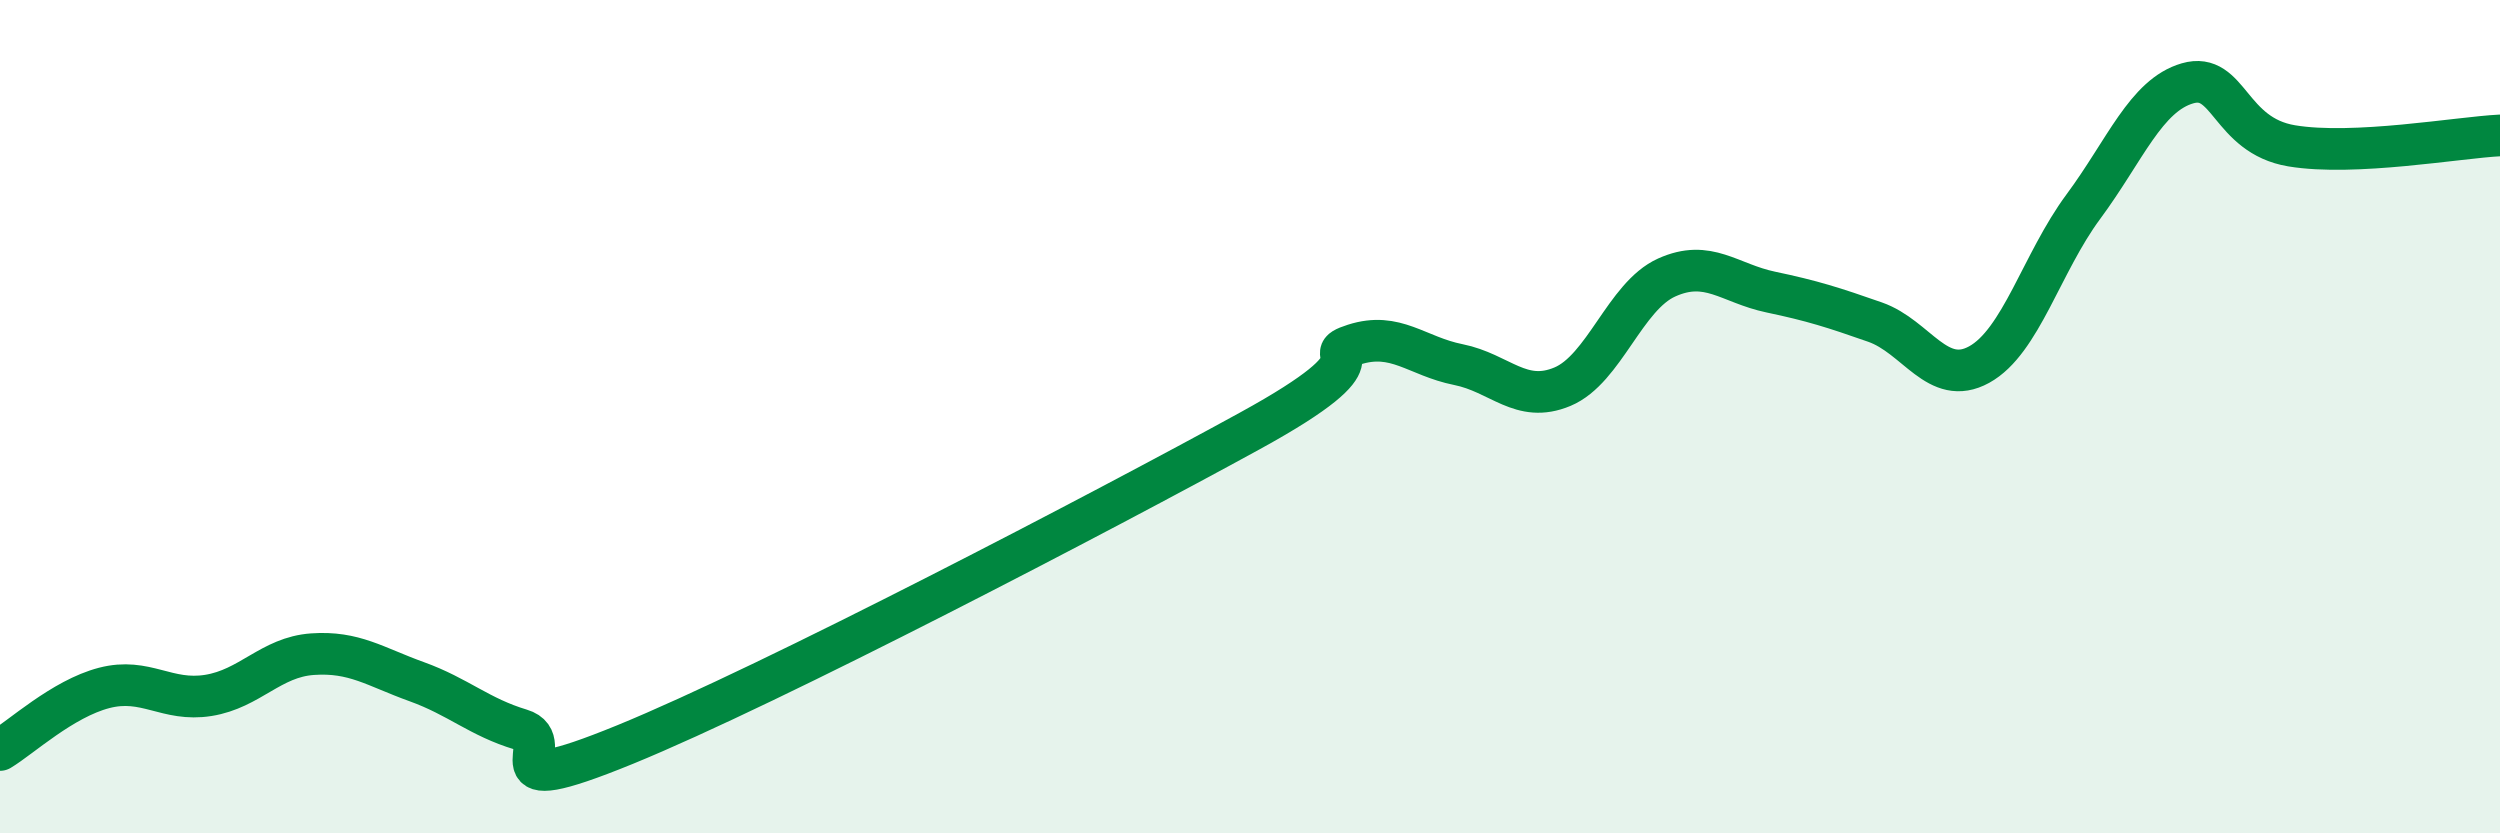
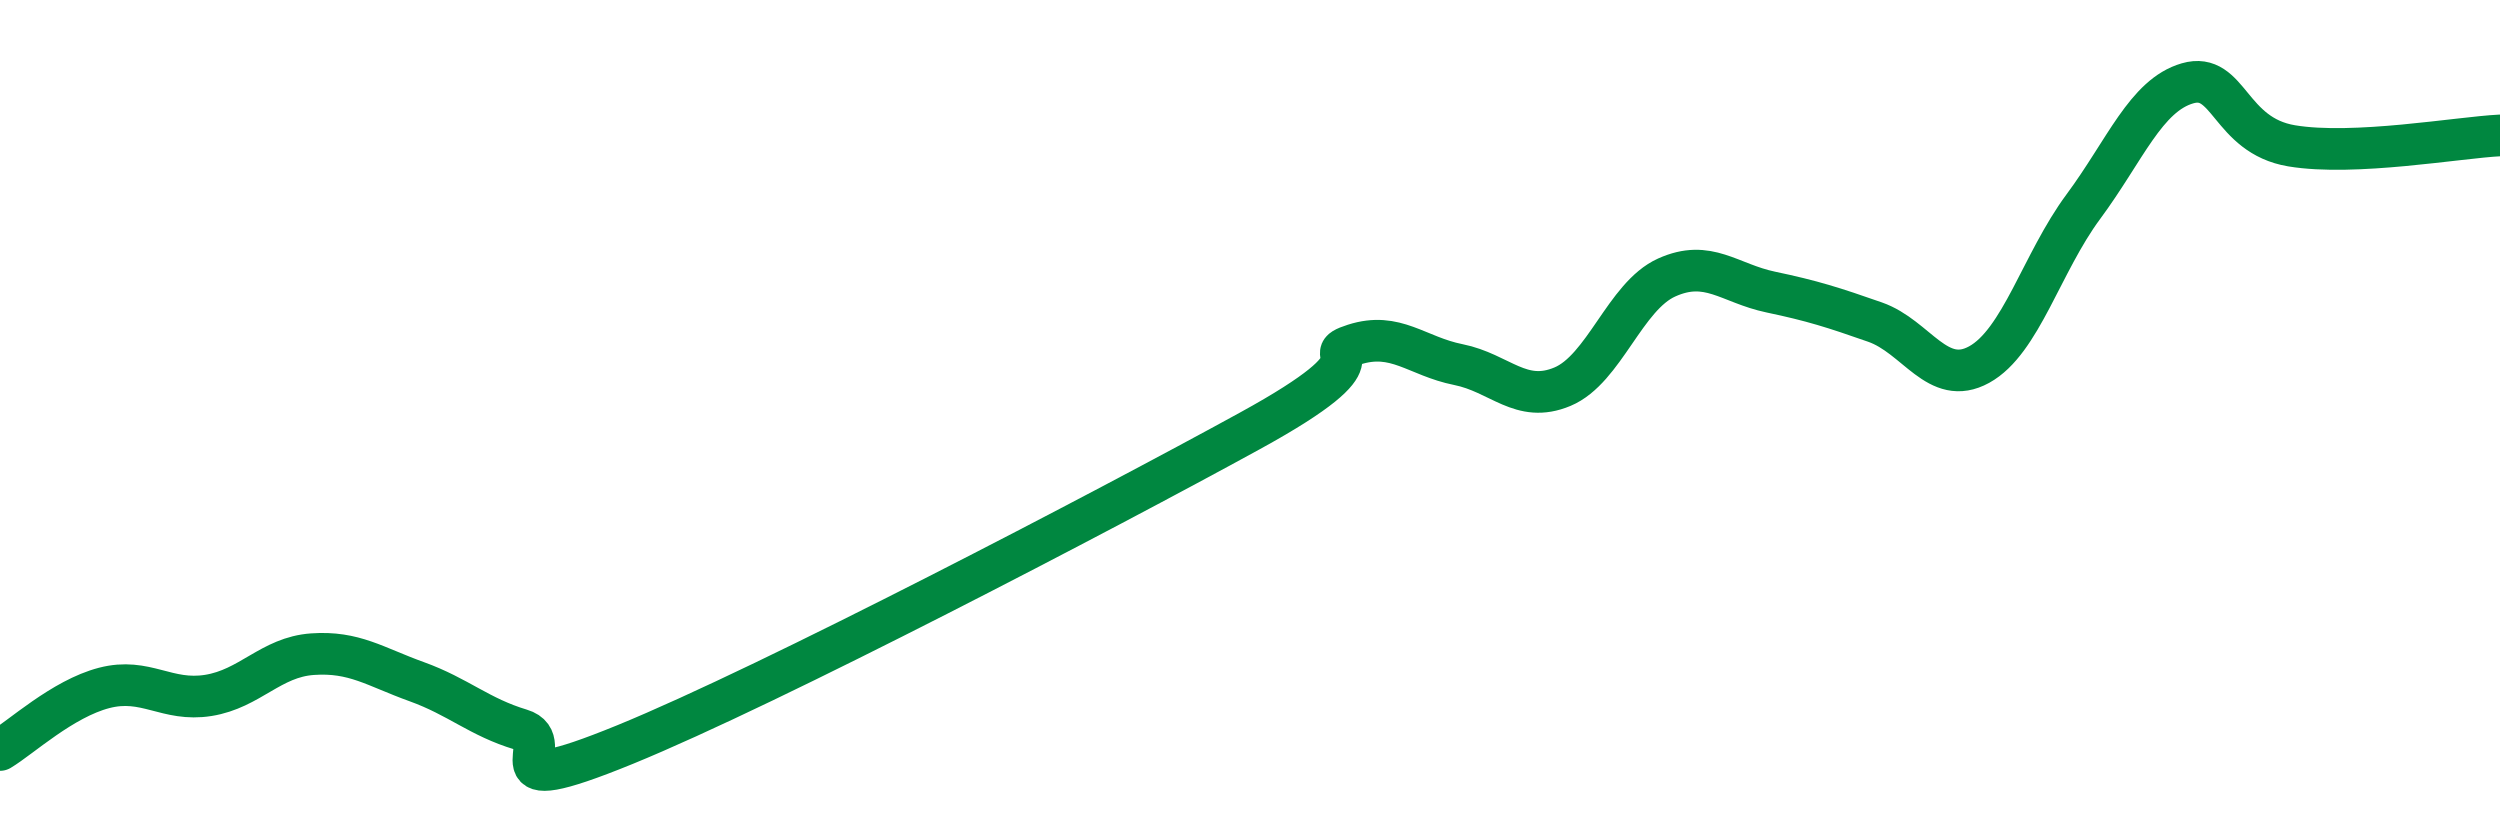
<svg xmlns="http://www.w3.org/2000/svg" width="60" height="20" viewBox="0 0 60 20">
-   <path d="M 0,18 C 0.5,17.7 1.5,16.77 2.5,16.51 C 3.5,16.25 4,16.85 5,16.69 C 6,16.53 6.5,15.77 7.5,15.7 C 8.5,15.63 9,16 10,16.36 C 11,16.72 11.5,17.21 12.5,17.51 C 13.5,17.81 11.5,19.3 15,17.87 C 18.5,16.44 26.5,12.26 30,10.34 C 33.5,8.42 31.5,8.59 32.5,8.27 C 33.5,7.95 34,8.55 35,8.75 C 36,8.95 36.5,9.7 37.5,9.28 C 38.5,8.86 39,7.11 40,6.66 C 41,6.21 41.5,6.8 42.5,7.01 C 43.5,7.22 44,7.38 45,7.73 C 46,8.08 46.5,9.3 47.5,8.75 C 48.5,8.2 49,6.31 50,4.96 C 51,3.61 51.5,2.29 52.5,2 C 53.5,1.71 53.5,3.25 55,3.5 C 56.5,3.75 59,3.3 60,3.25L60 20L0 20Z" fill="#008740" opacity="0.1" stroke-linecap="round" stroke-linejoin="round" />
  <path d="M 0,18 C 0.5,17.7 1.5,16.77 2.5,16.51 C 3.5,16.25 4,16.85 5,16.69 C 6,16.53 6.5,15.77 7.5,15.7 C 8.5,15.63 9,16 10,16.36 C 11,16.72 11.5,17.21 12.5,17.51 C 13.5,17.81 11.5,19.3 15,17.87 C 18.5,16.44 26.5,12.26 30,10.34 C 33.5,8.42 31.5,8.59 32.5,8.27 C 33.5,7.95 34,8.55 35,8.75 C 36,8.95 36.5,9.7 37.5,9.28 C 38.5,8.86 39,7.11 40,6.66 C 41,6.21 41.5,6.8 42.5,7.01 C 43.5,7.22 44,7.38 45,7.73 C 46,8.08 46.5,9.3 47.5,8.75 C 48.5,8.2 49,6.31 50,4.96 C 51,3.61 51.5,2.29 52.5,2 C 53.5,1.71 53.5,3.25 55,3.5 C 56.5,3.75 59,3.3 60,3.25" stroke="#008740" stroke-width="1" fill="none" stroke-linecap="round" stroke-linejoin="round" />
</svg>